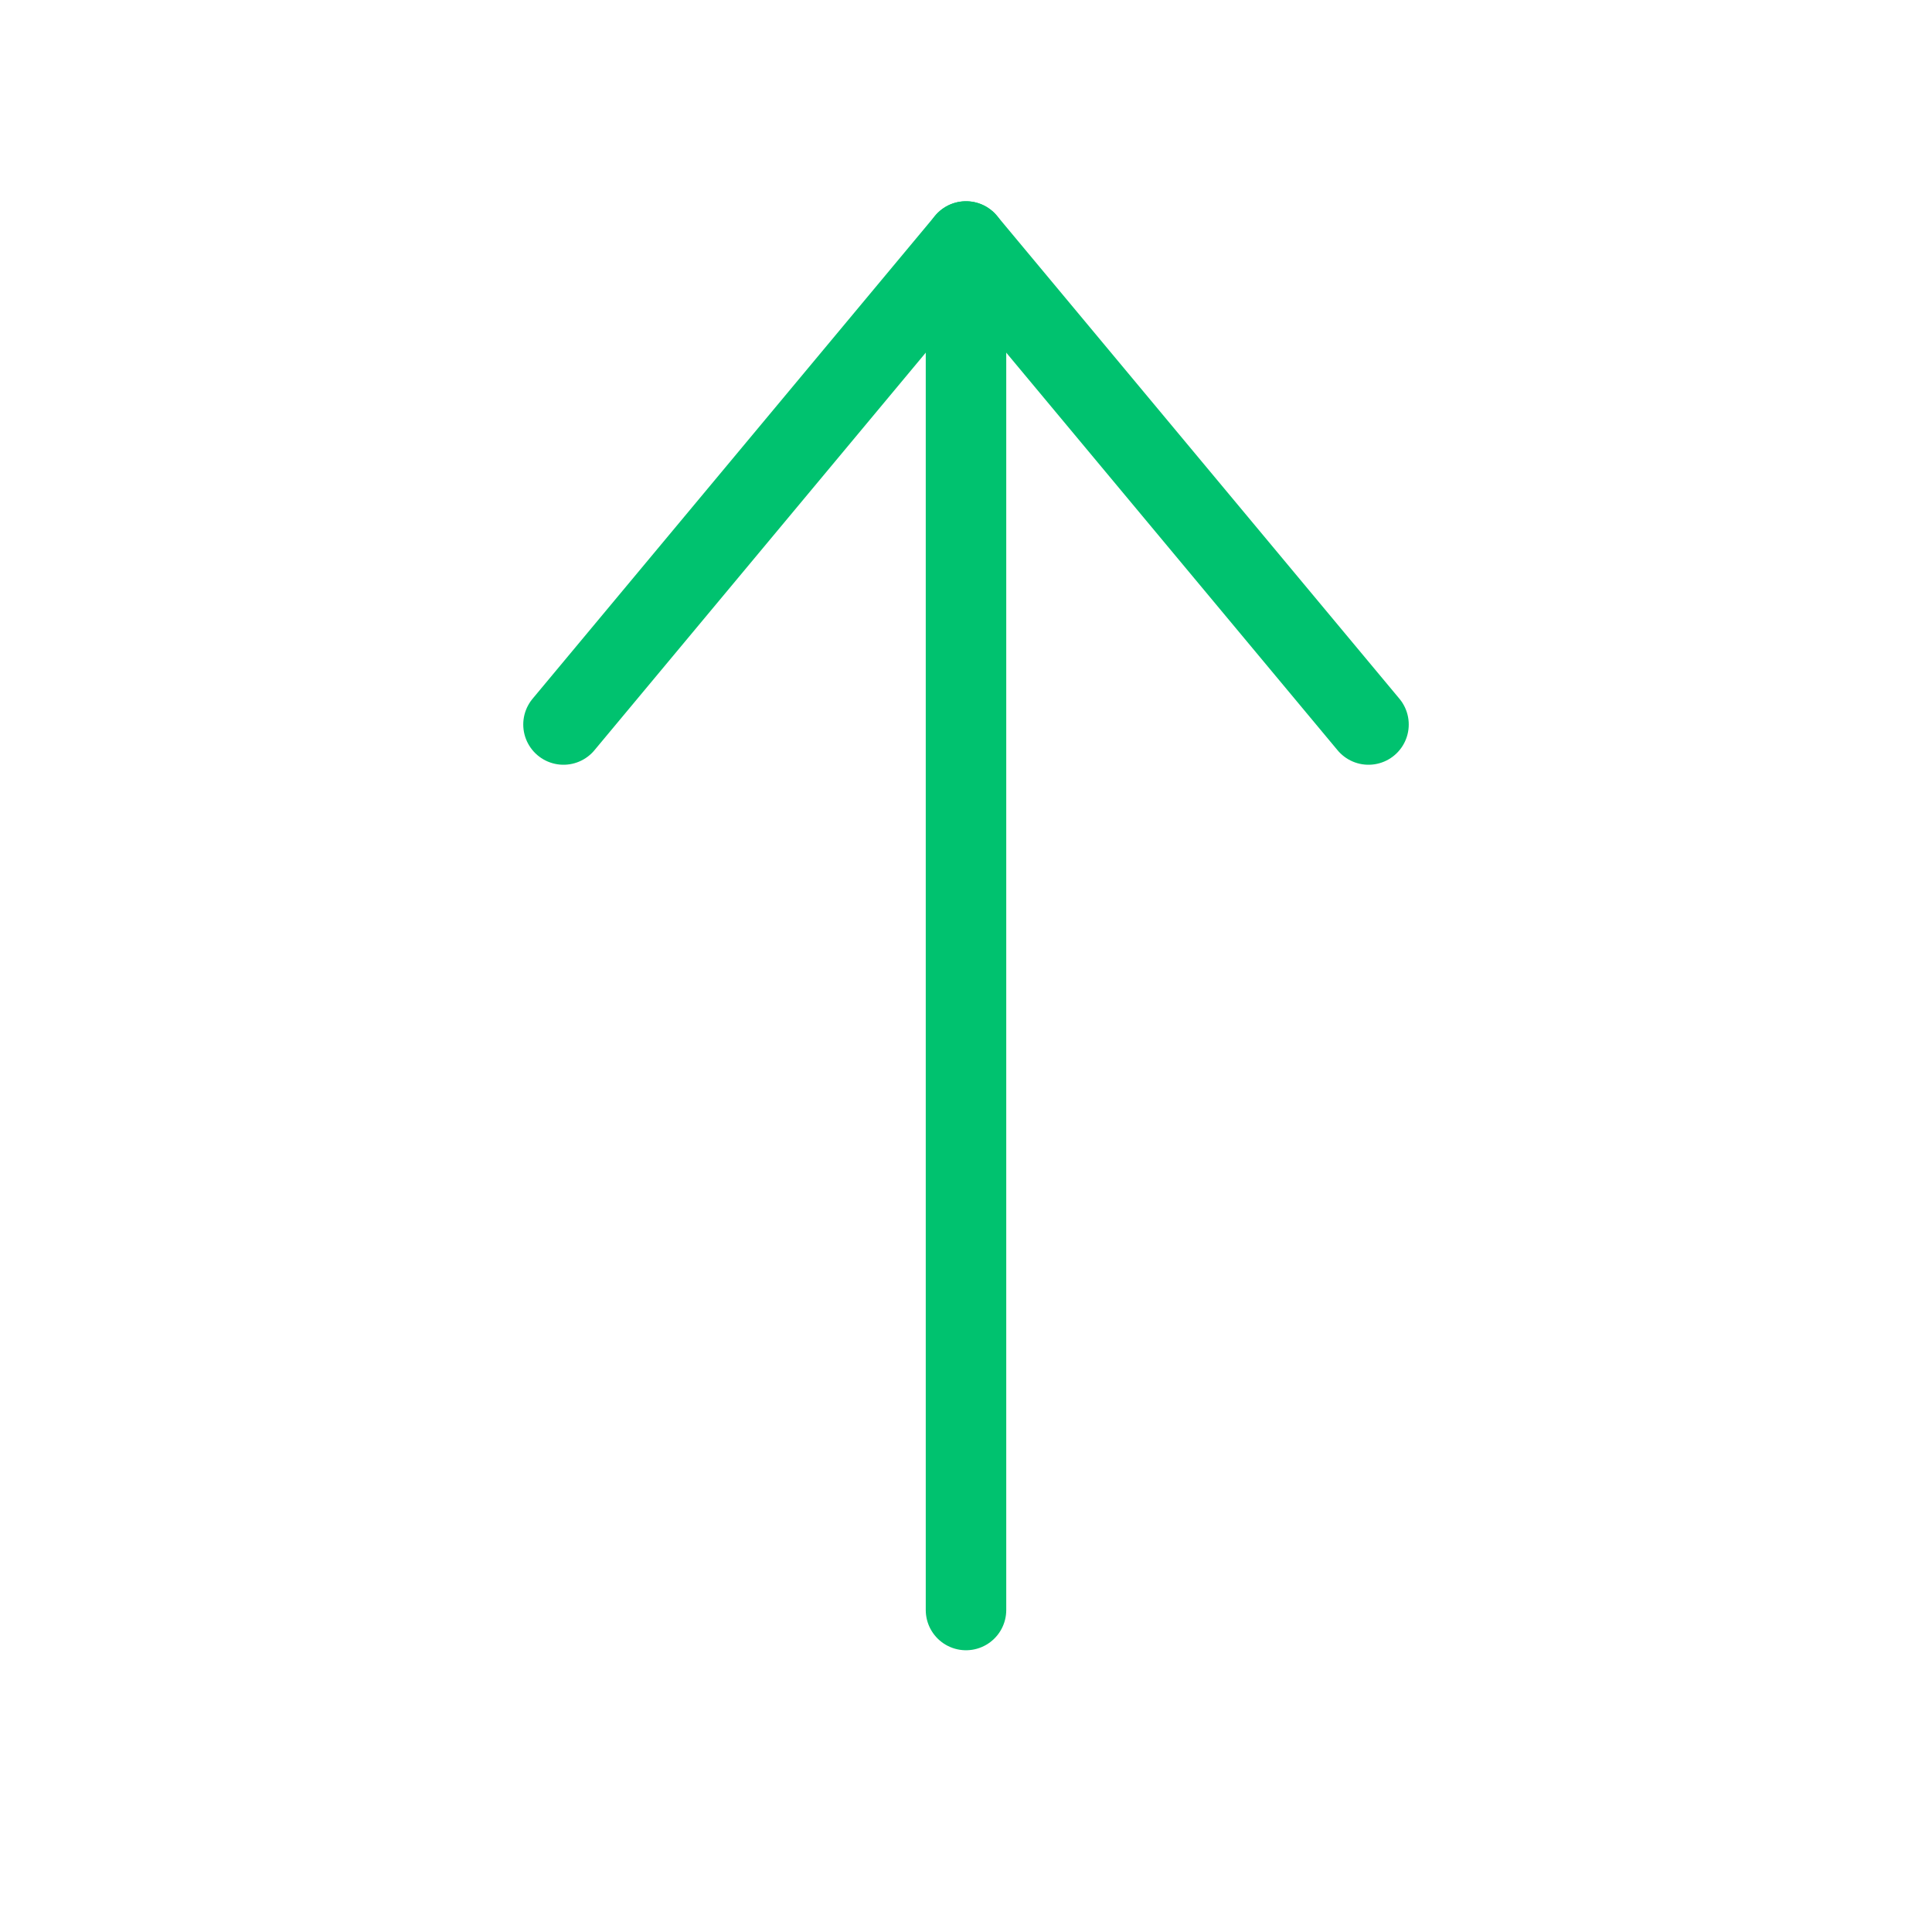
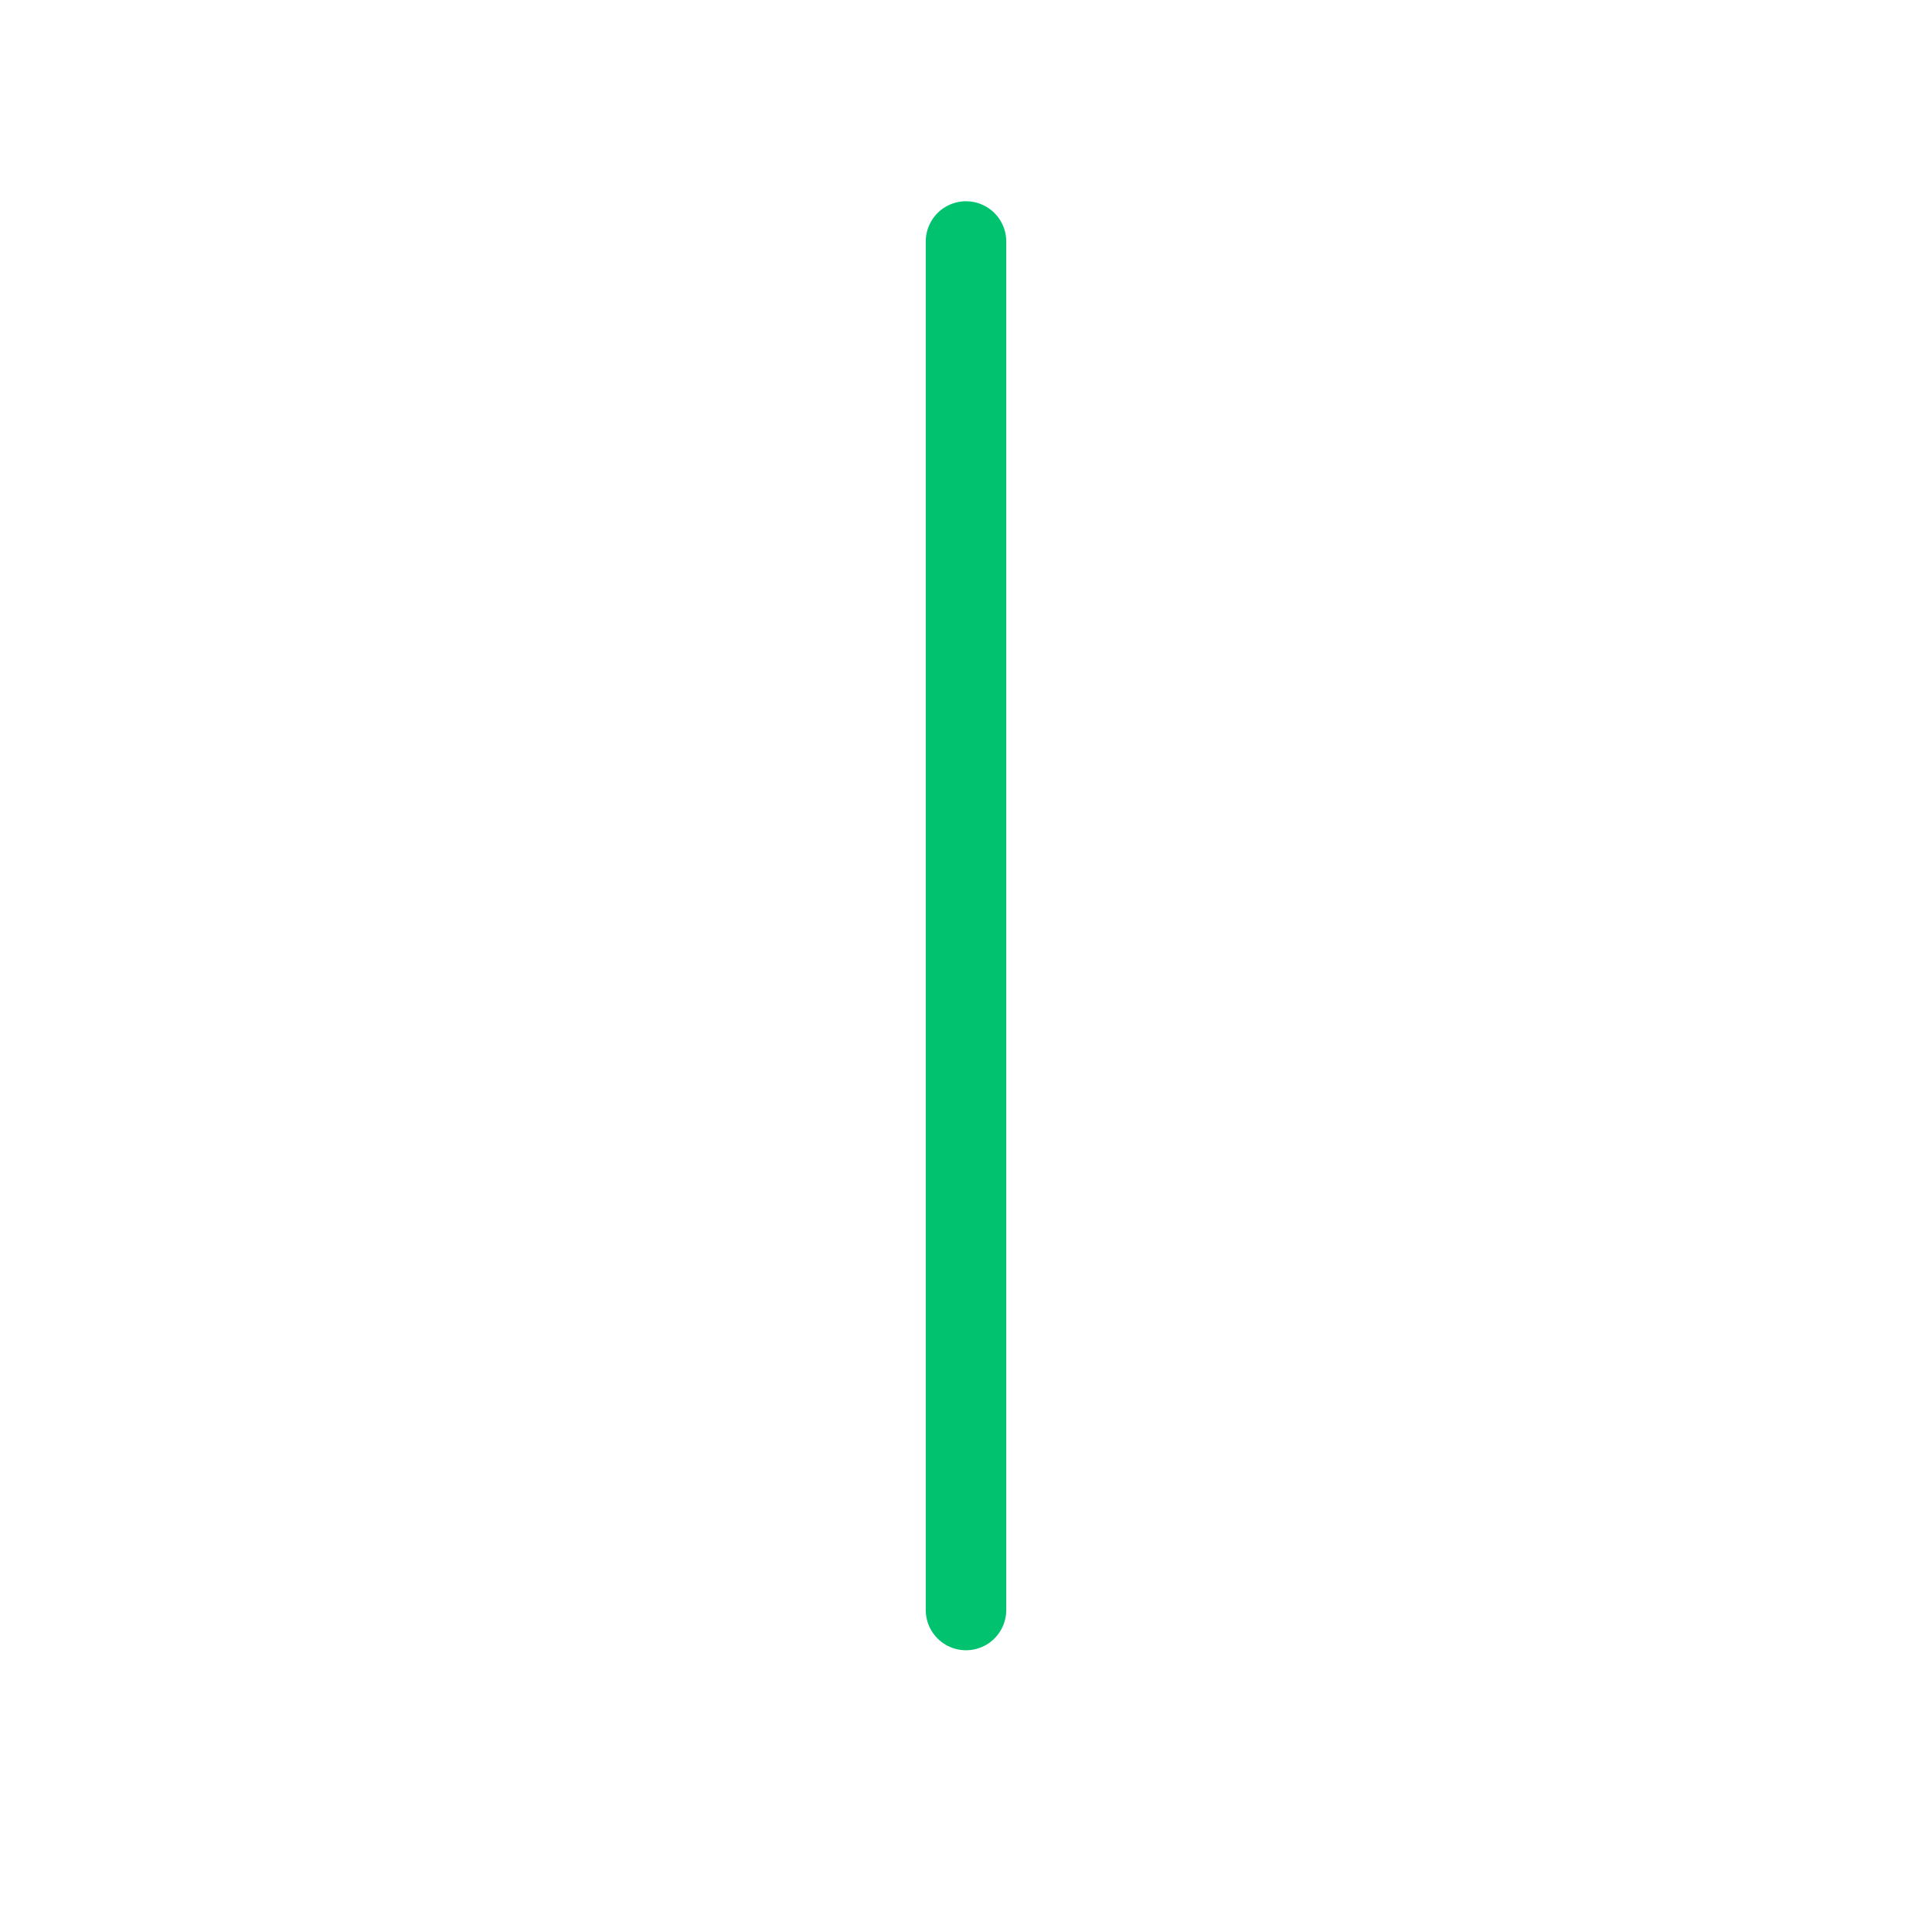
<svg xmlns="http://www.w3.org/2000/svg" width="24" height="24" viewBox="0 0 24 24" fill="none">
  <path d="M12 20L12 3" stroke="#00C26F" stroke-linecap="round" stroke-linejoin="round" />
-   <path d="M7 9L12 3L17 9" stroke="#00C26F" stroke-linecap="round" stroke-linejoin="round" />
</svg>